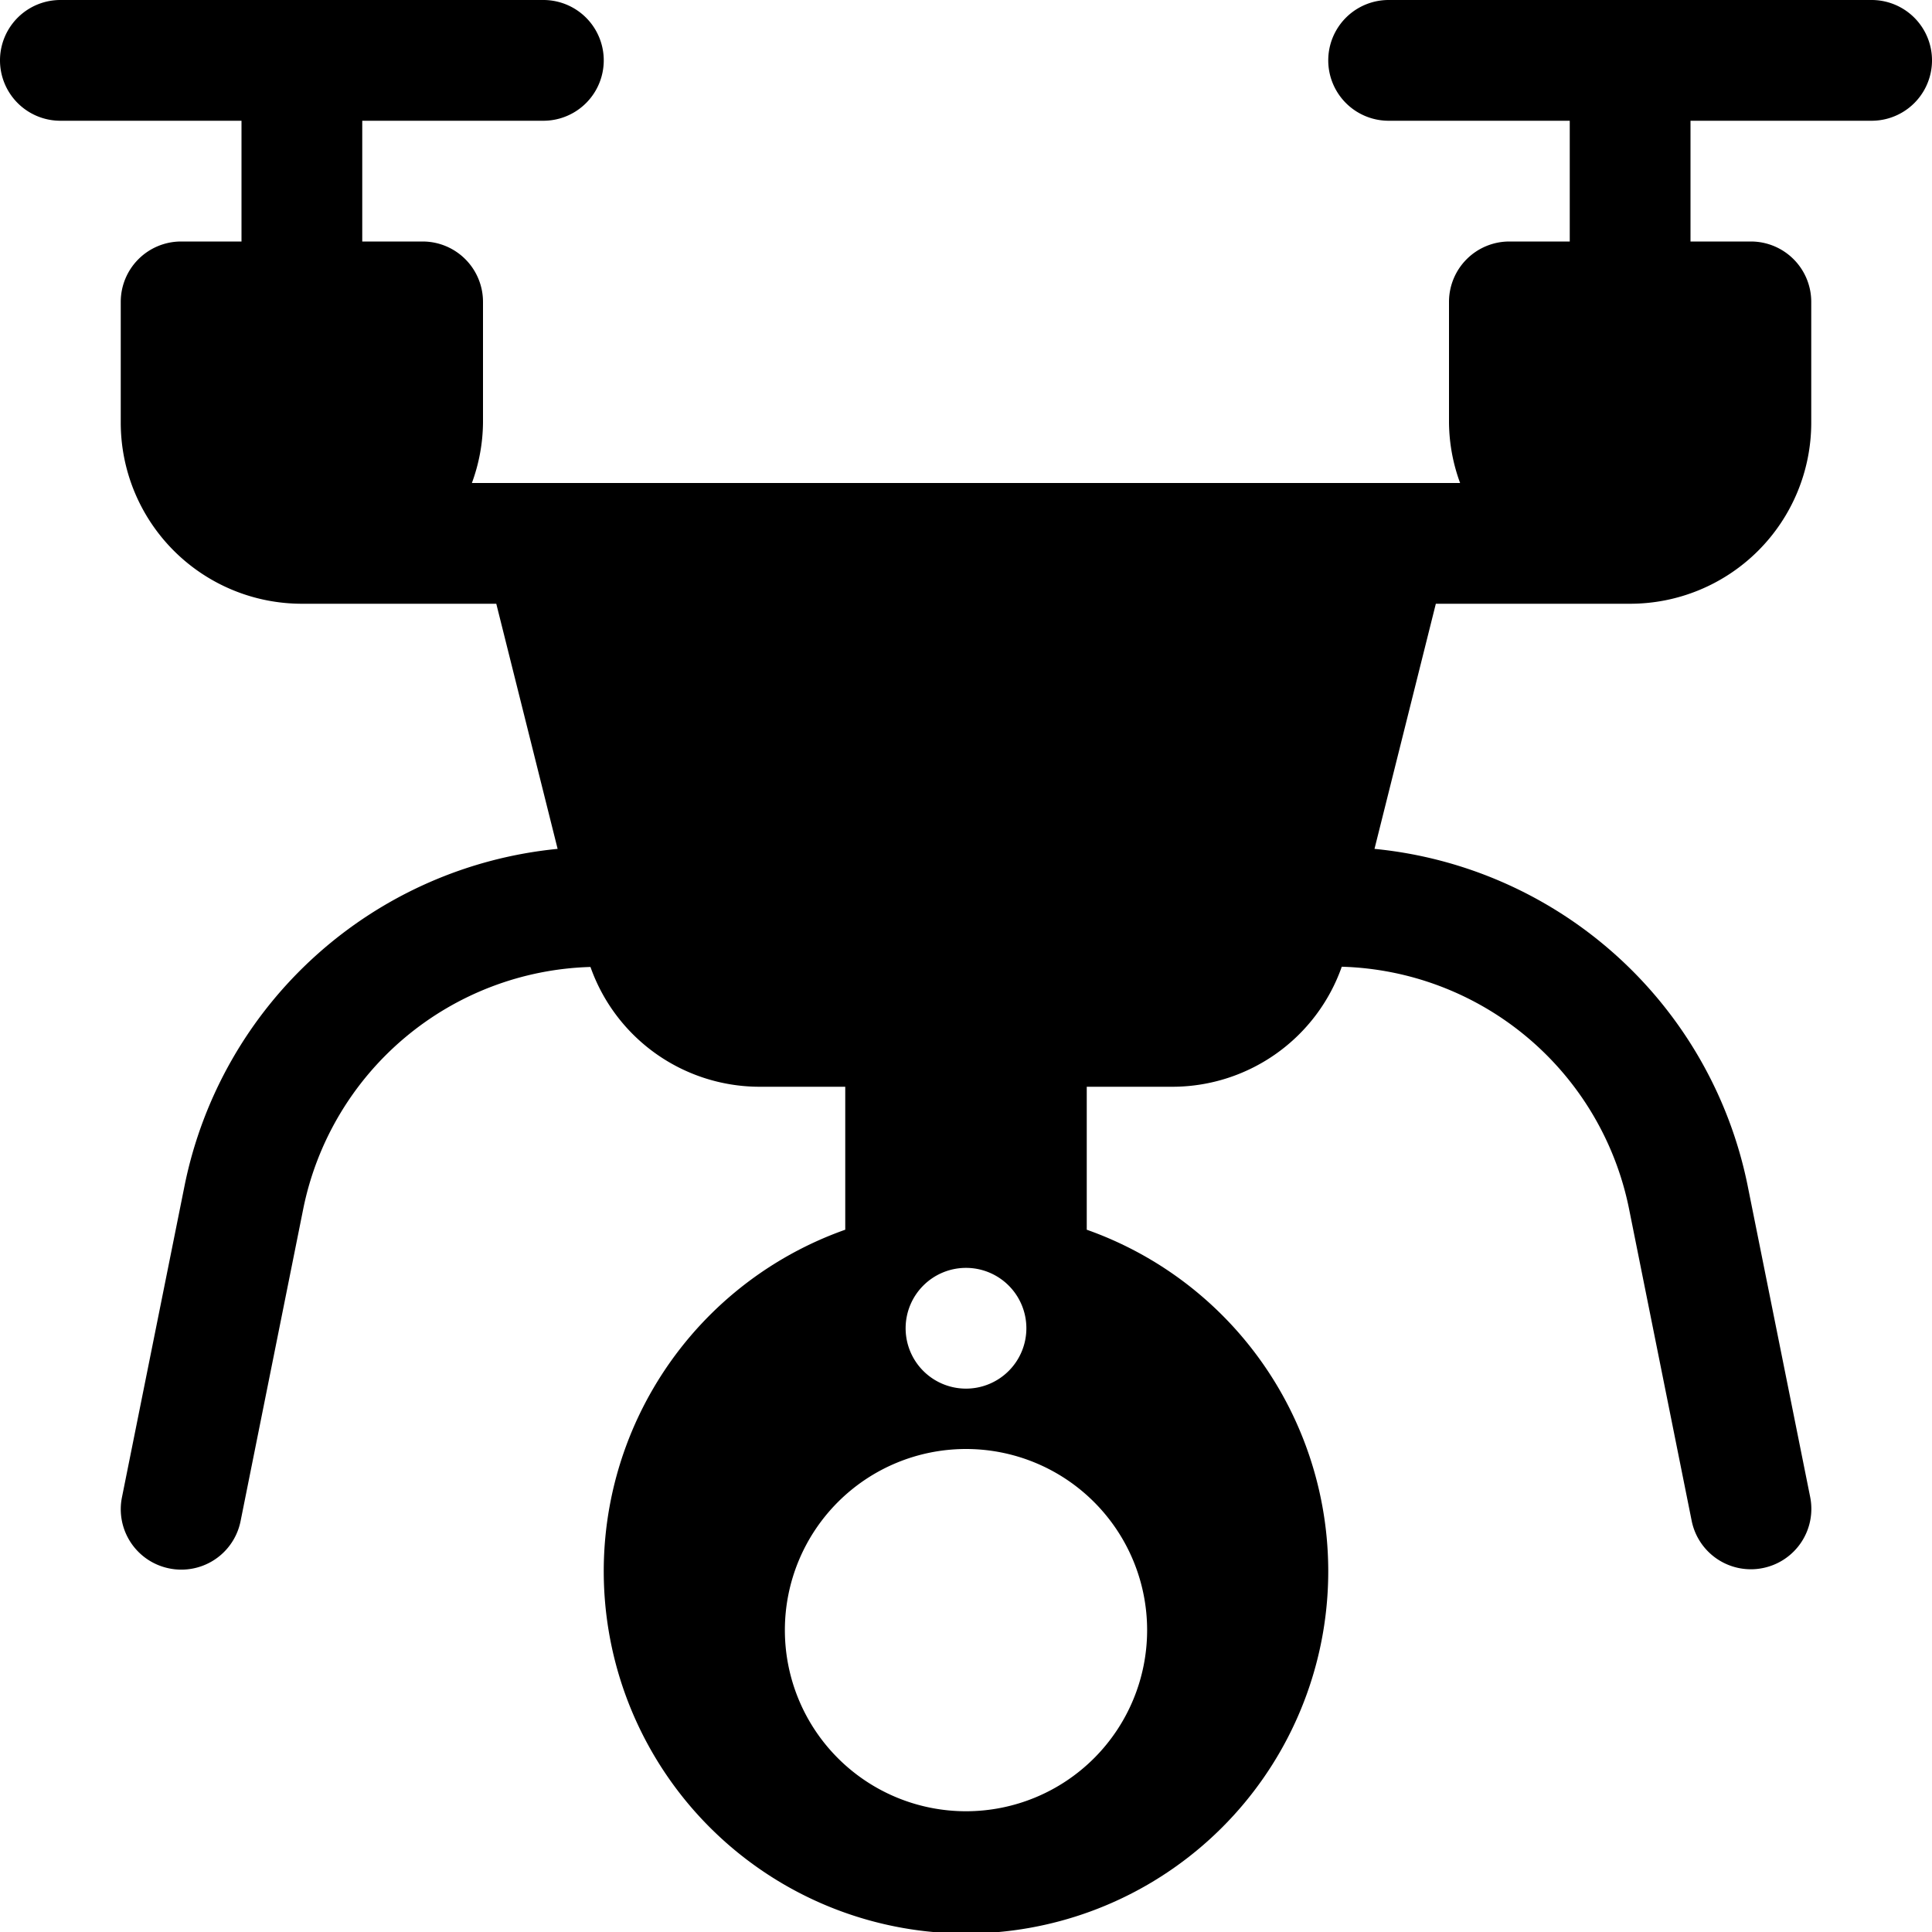
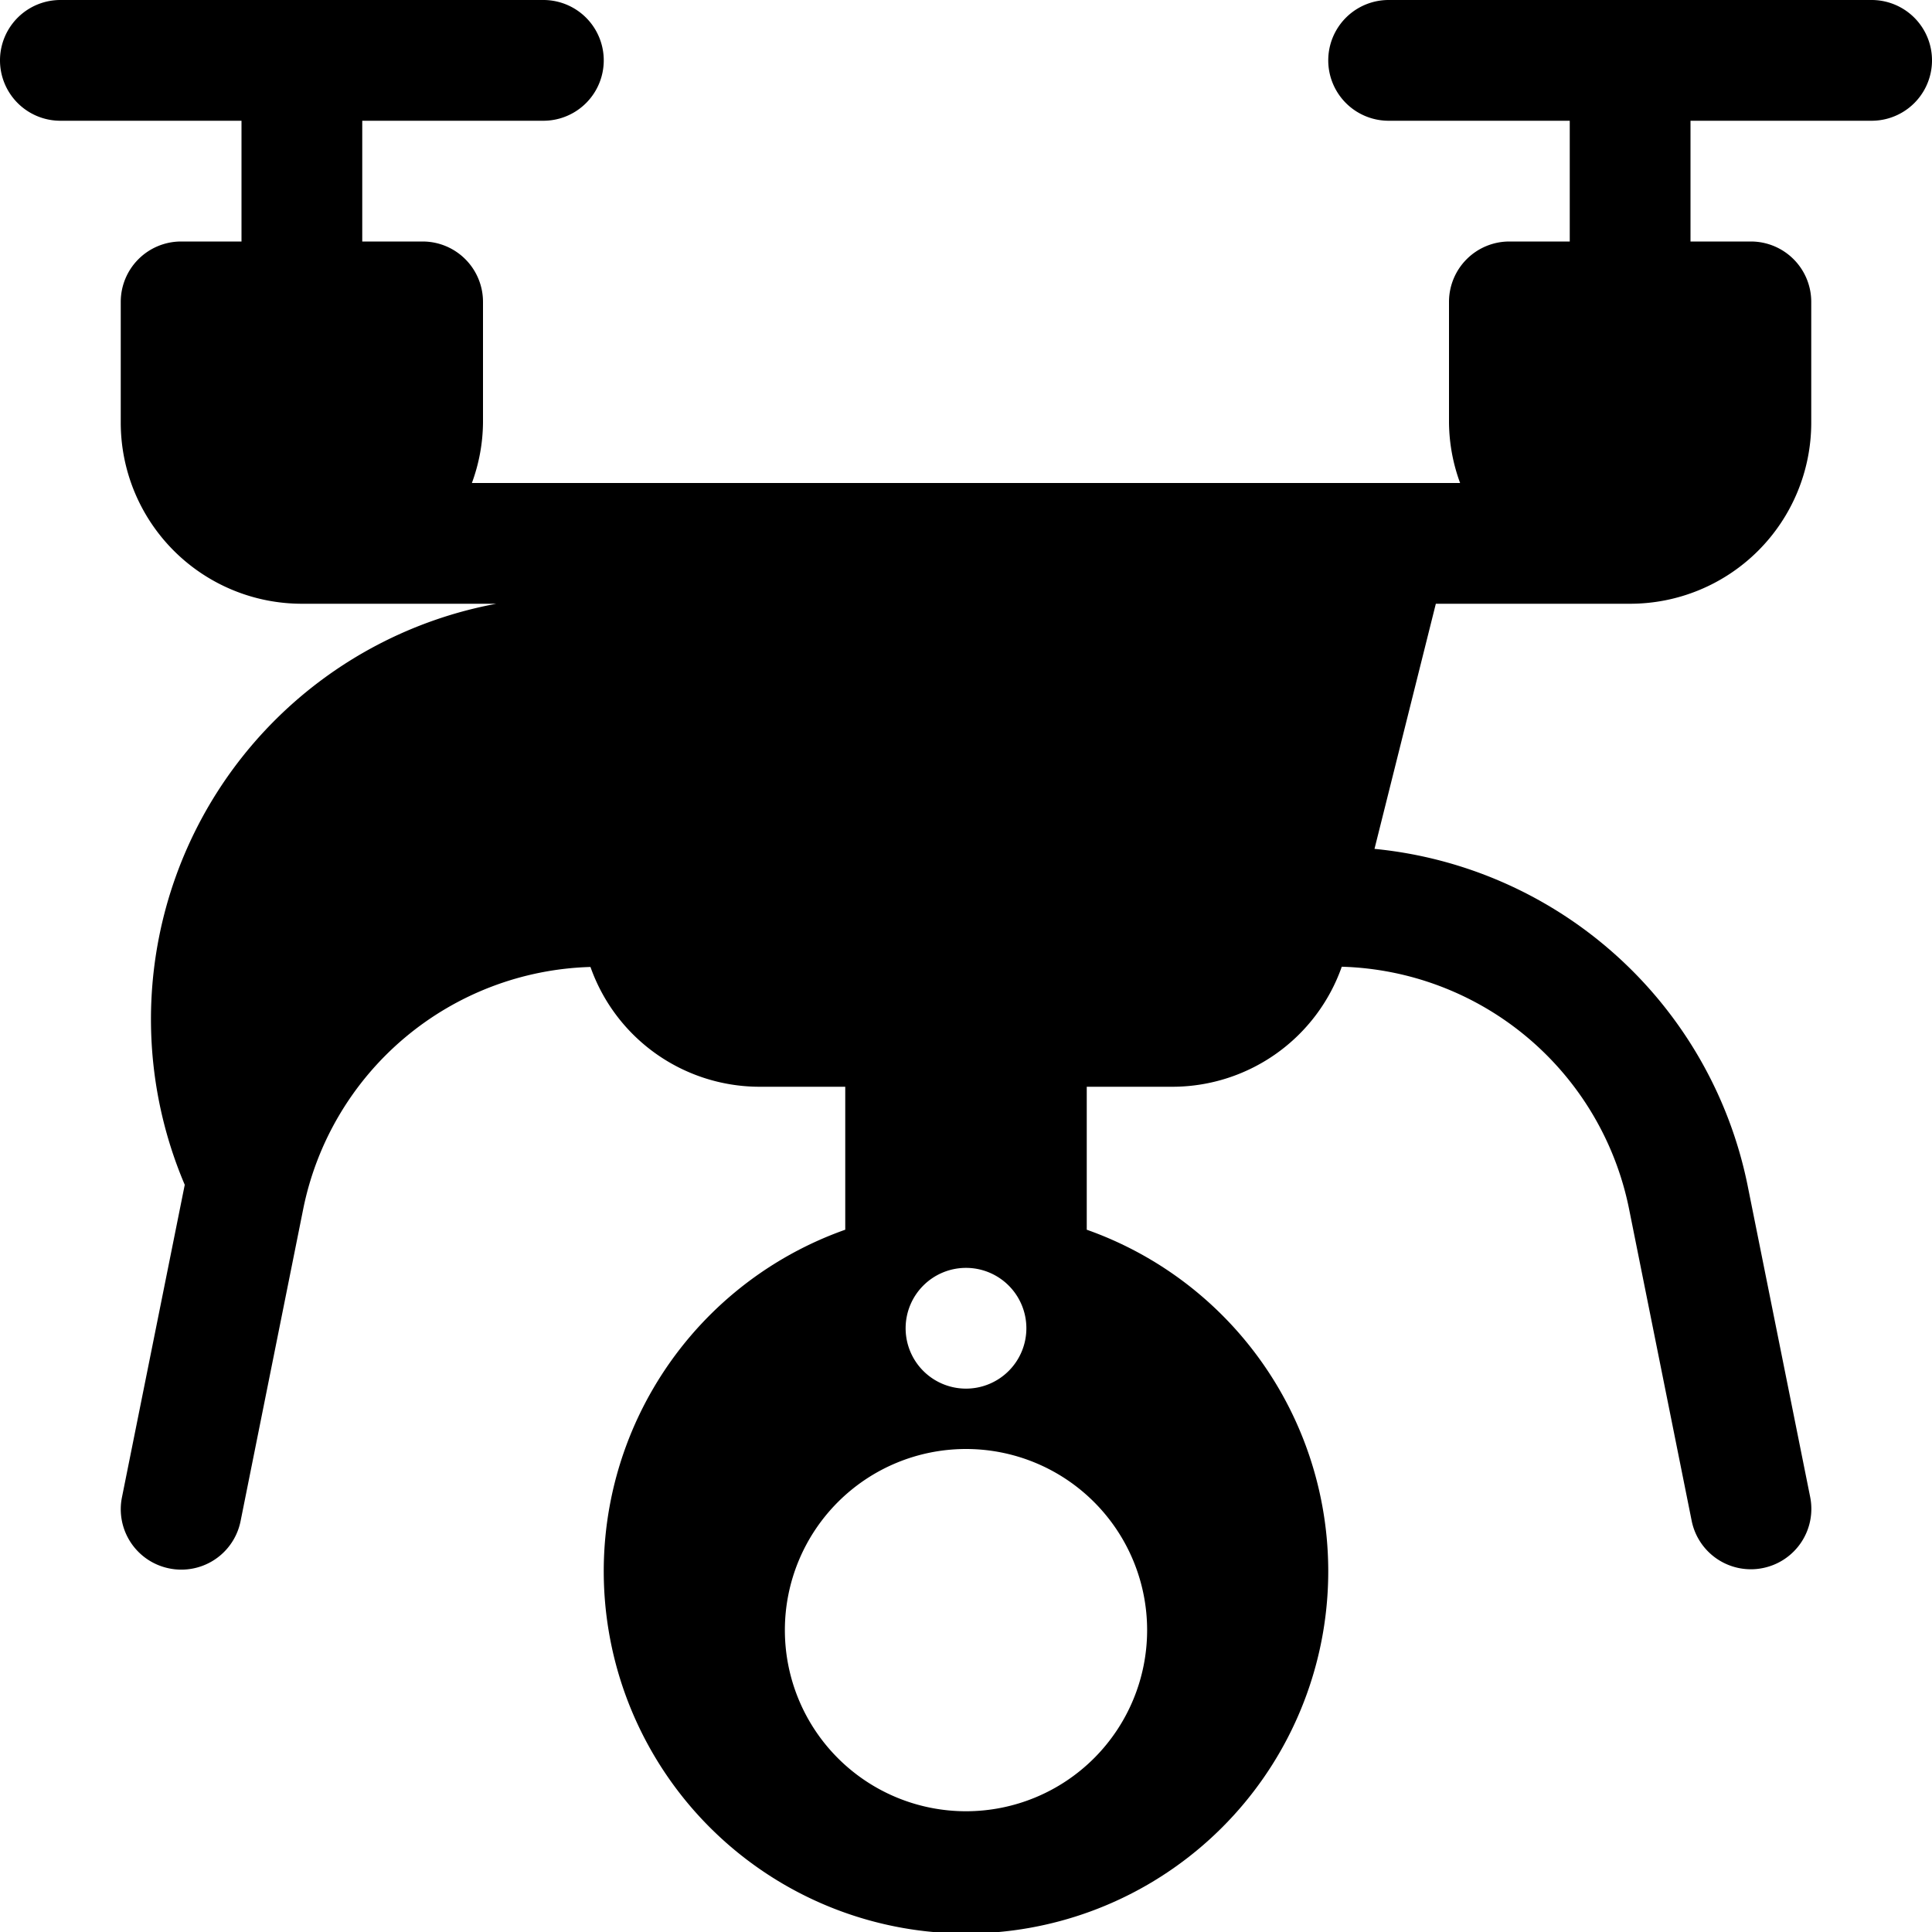
<svg xmlns="http://www.w3.org/2000/svg" viewBox="0 0 16 16">
  <title>drone</title>
-   <path d="M15.5,0h-4a.5.5,0,0,0,0,1H13V2h-.5a.5.5,0,0,0-.5.5v1a1.483,1.483,0,0,0,.092.5H3.908A1.483,1.483,0,0,0,4,3.5v-1A.5.5,0,0,0,3.5,2H3V1H4.5a.5.5,0,0,0,0-1H.5a.5.5,0,0,0,0,1H2V2H1.5a.5.5,0,0,0-.5.5v1A1.5,1.5,0,0,0,2.5,5H4.11l.508,2.03A3.5,3.5,0,0,0,1.53,9.812L1.01,12.4a.5.5,0,0,0,.392.589.491.491,0,0,0,.1.01.5.5,0,0,0,.49-.4l.52-2.591a2.5,2.5,0,0,1,2.378-2A1.486,1.486,0,0,0,6.281,9H7v1.184a3,3,0,1,0,2,0V9h.719a1.488,1.488,0,0,0,1.393-.994,2.5,2.5,0,0,1,2.378,2l.52,2.59a.5.5,0,0,0,.489.4.492.492,0,0,0,.1-.01.5.5,0,0,0,.392-.589l-.52-2.589A3.5,3.5,0,0,0,11.383,7.03L11.891,5H13.5A1.5,1.5,0,0,0,15,3.5v-1a.5.5,0,0,0-.5-.5H14V1h1.5a.5.5,0,0,0,0-1Zm-7,11a.5.5,0,1,1-.5-.5A.5.5,0,0,1,8.5,11Zm1,2.5A1.5,1.5,0,1,1,8,12,1.5,1.5,0,0,1,9.5,13.5Z" />
+   <path d="M15.5,0h-4a.5.5,0,0,0,0,1H13V2h-.5a.5.5,0,0,0-.5.5v1a1.483,1.483,0,0,0,.092.5H3.908A1.483,1.483,0,0,0,4,3.5v-1A.5.5,0,0,0,3.5,2H3V1H4.5a.5.5,0,0,0,0-1H.5a.5.5,0,0,0,0,1H2V2H1.5a.5.5,0,0,0-.5.5v1A1.5,1.5,0,0,0,2.5,5H4.11A3.5,3.5,0,0,0,1.53,9.812L1.01,12.4a.5.5,0,0,0,.392.589.491.491,0,0,0,.1.01.5.5,0,0,0,.49-.4l.52-2.591a2.5,2.5,0,0,1,2.378-2A1.486,1.486,0,0,0,6.281,9H7v1.184a3,3,0,1,0,2,0V9h.719a1.488,1.488,0,0,0,1.393-.994,2.5,2.5,0,0,1,2.378,2l.52,2.59a.5.5,0,0,0,.489.4.492.492,0,0,0,.1-.01.5.5,0,0,0,.392-.589l-.52-2.589A3.5,3.5,0,0,0,11.383,7.03L11.891,5H13.5A1.5,1.5,0,0,0,15,3.5v-1a.5.5,0,0,0-.5-.5H14V1h1.5a.5.5,0,0,0,0-1Zm-7,11a.5.5,0,1,1-.5-.5A.5.5,0,0,1,8.5,11Zm1,2.5A1.5,1.5,0,1,1,8,12,1.5,1.5,0,0,1,9.5,13.5Z" />
</svg>